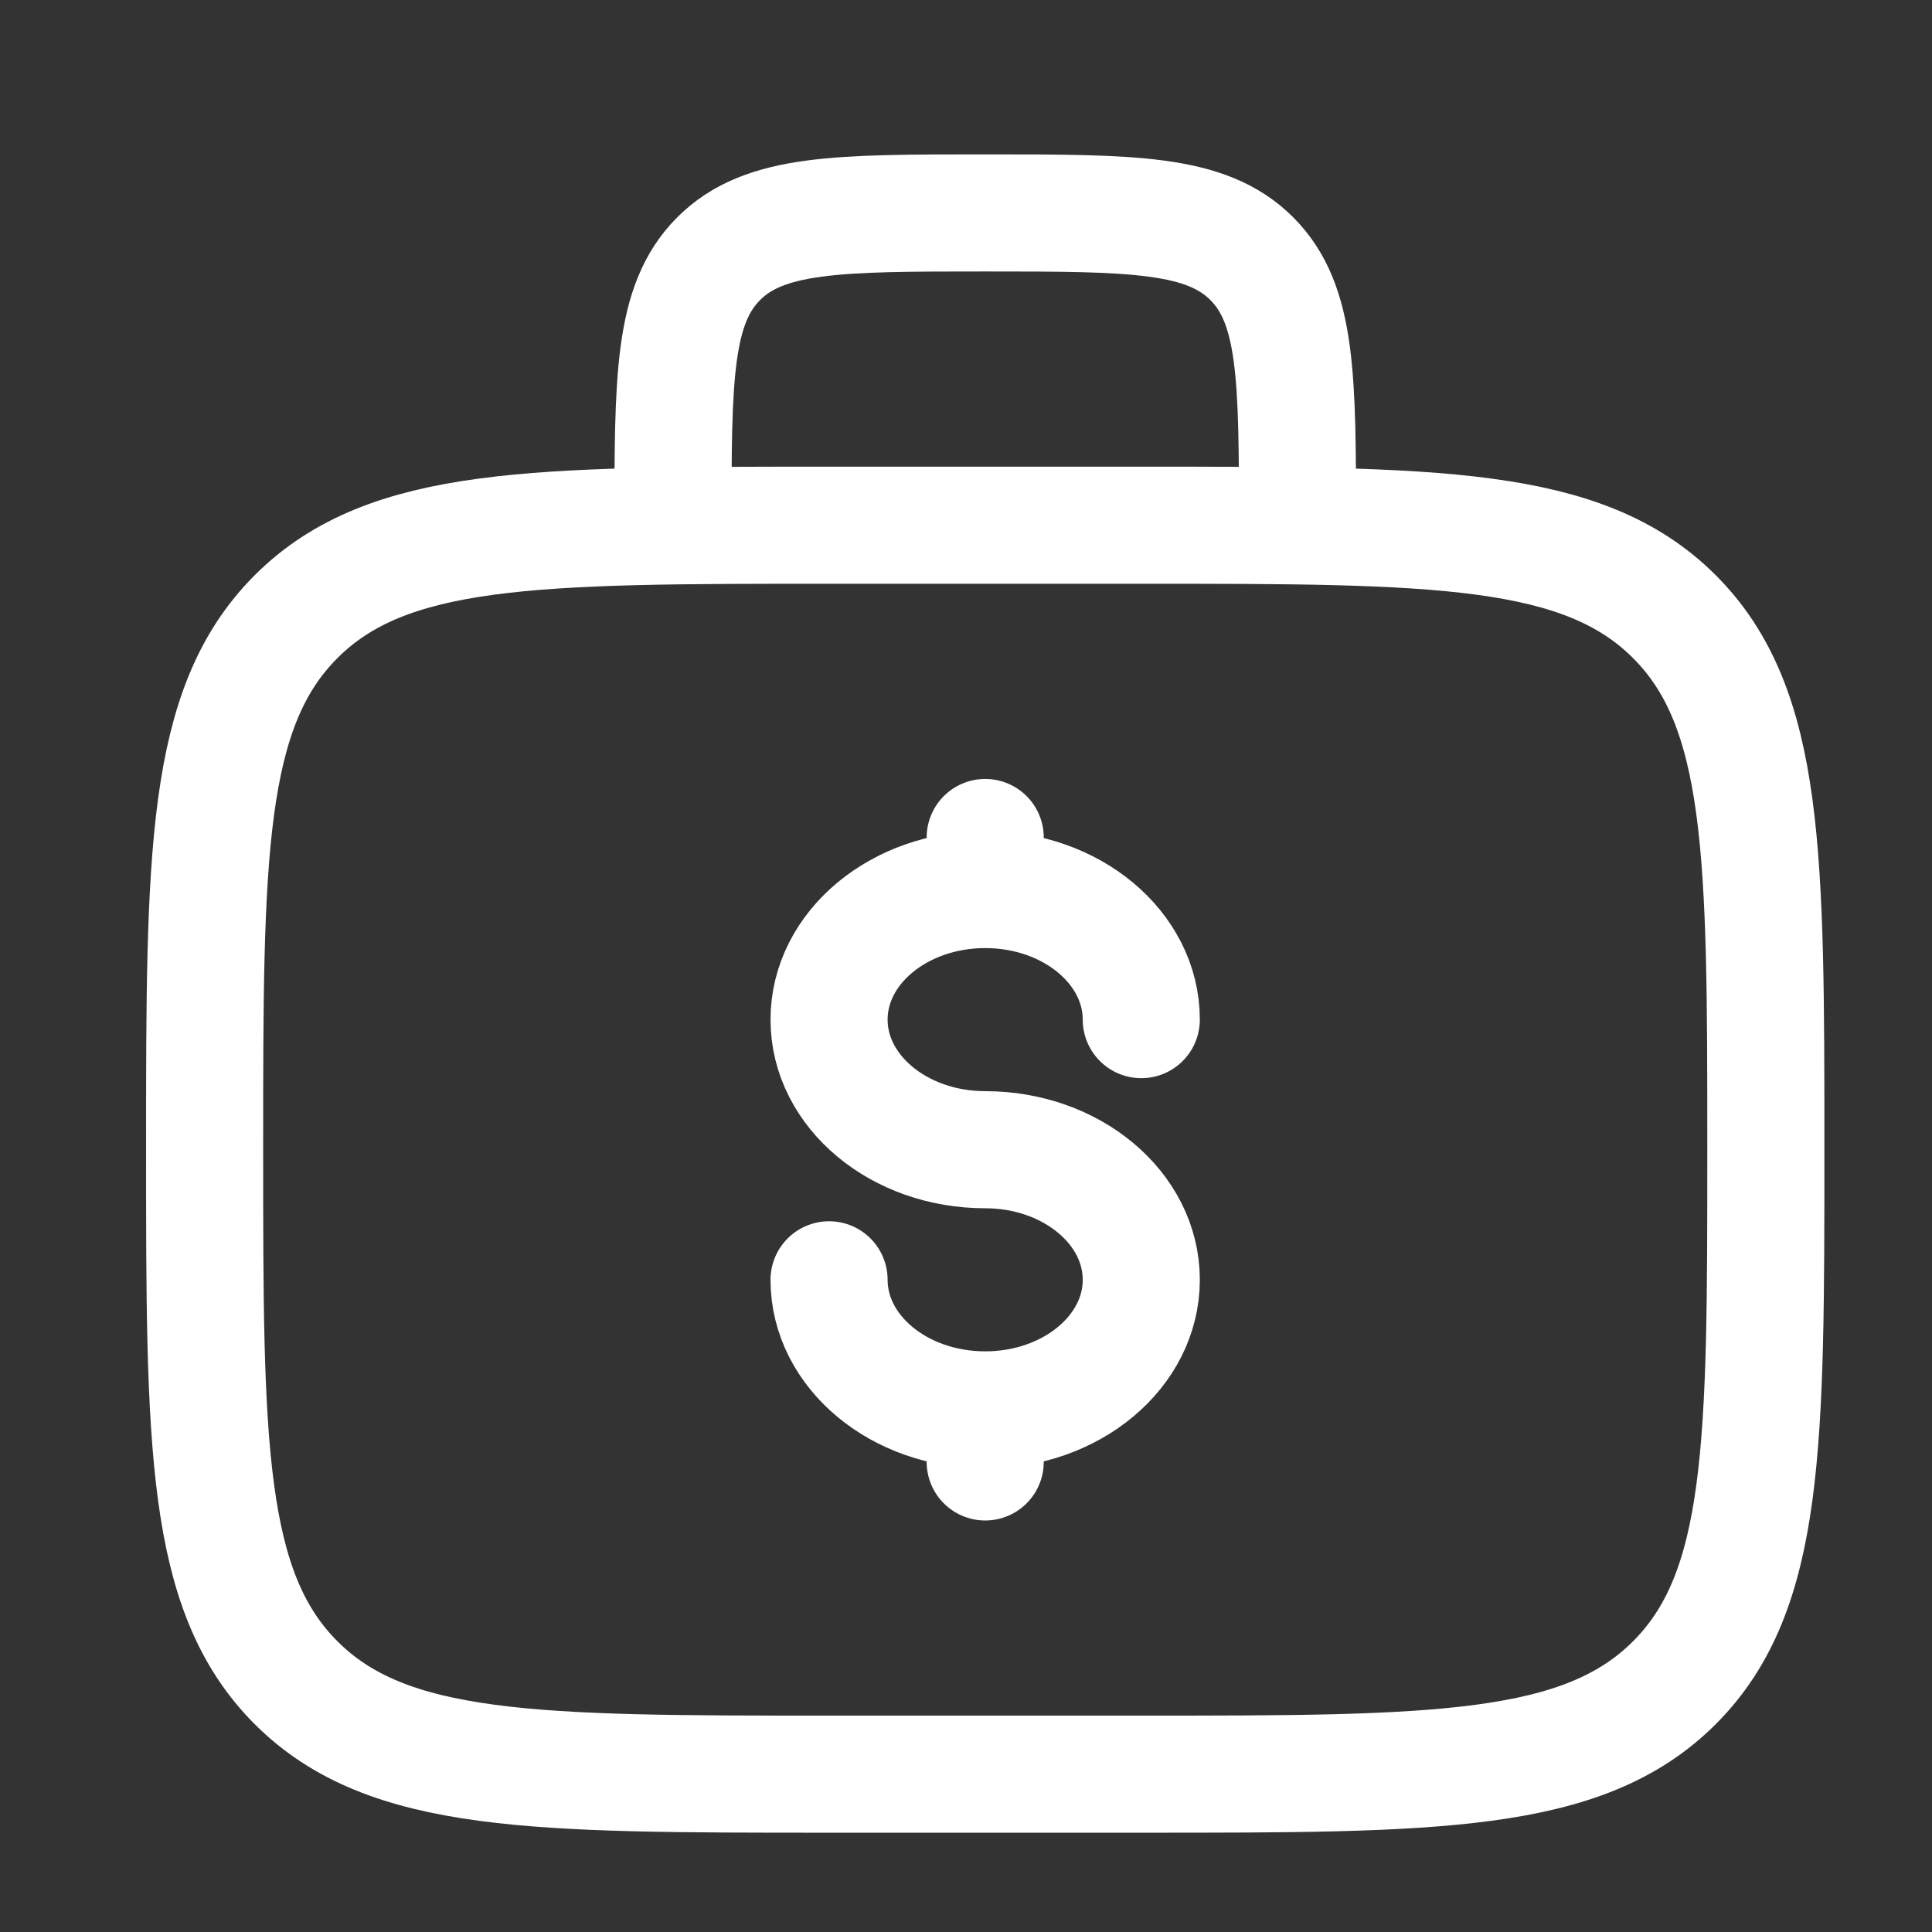
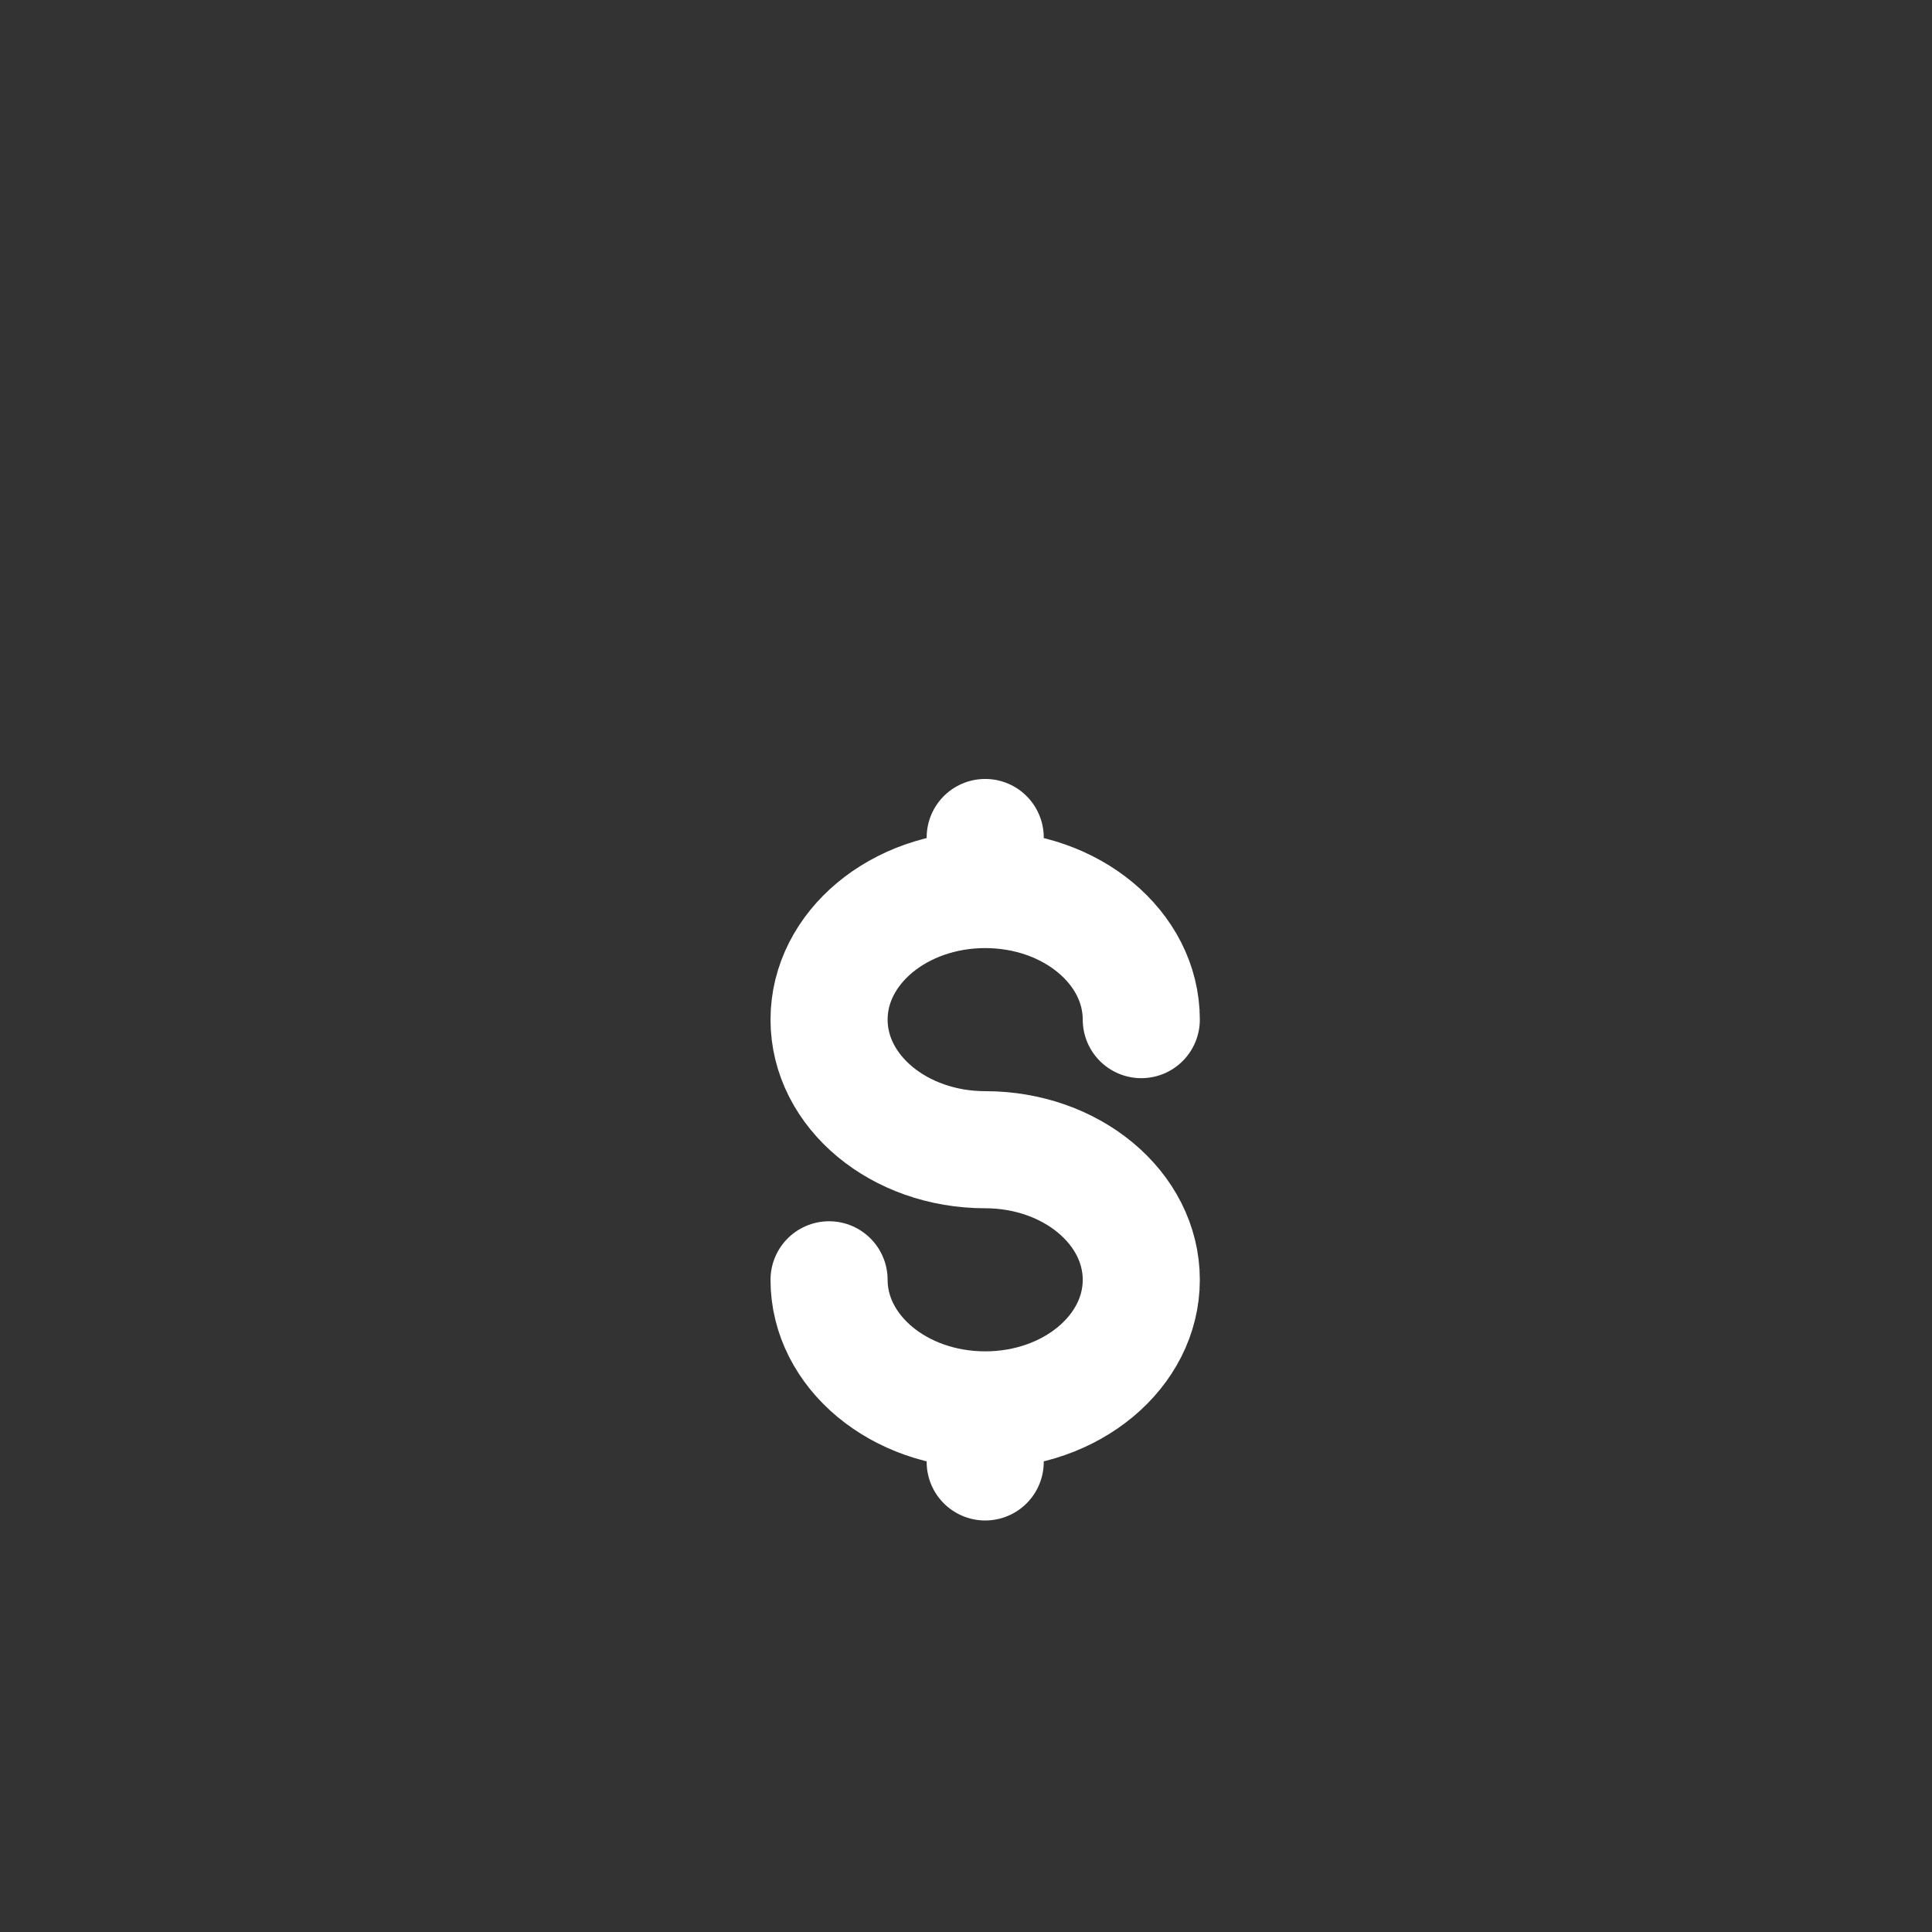
<svg xmlns="http://www.w3.org/2000/svg" width="33" height="33" viewBox="0 0 33 33" fill="none">
  <rect x="0" y="0" width="33" height="33" fill="#333333" stroke="none" />
-   <path d="M3.495 19.637C3.495 14.609 3.495 12.095 5.057 10.533C6.619 8.971 9.133 8.971 14.162 8.971H19.495C24.523 8.971 27.038 8.971 28.6 10.533C30.162 12.095 30.162 14.609 30.162 19.637C30.162 24.666 30.162 27.18 28.6 28.742C27.038 30.304 24.523 30.304 19.495 30.304H14.162C9.133 30.304 6.619 30.304 5.057 28.742C3.495 27.18 3.495 24.666 3.495 19.637Z" stroke="white" stroke-width="2" />
-   <path d="M22.162 8.97C22.162 6.456 22.162 5.199 21.381 4.418C20.6 3.637 19.343 3.637 16.828 3.637C14.314 3.637 13.057 3.637 12.276 4.418C11.495 5.199 11.495 6.456 11.495 8.97" stroke="white" stroke-width="2" />
  <path d="M16.828 24.082C18.301 24.082 19.494 23.087 19.494 21.86C19.494 20.633 18.301 19.638 16.828 19.638C15.355 19.638 14.161 18.643 14.161 17.416C14.161 16.189 15.355 15.194 16.828 15.194M16.828 24.082C15.355 24.082 14.161 23.087 14.161 21.86M16.828 24.082V24.971M16.828 15.194V14.305M16.828 15.194C18.301 15.194 19.494 16.189 19.494 17.416" stroke="white" stroke-width="2" stroke-linecap="round" />
</svg>